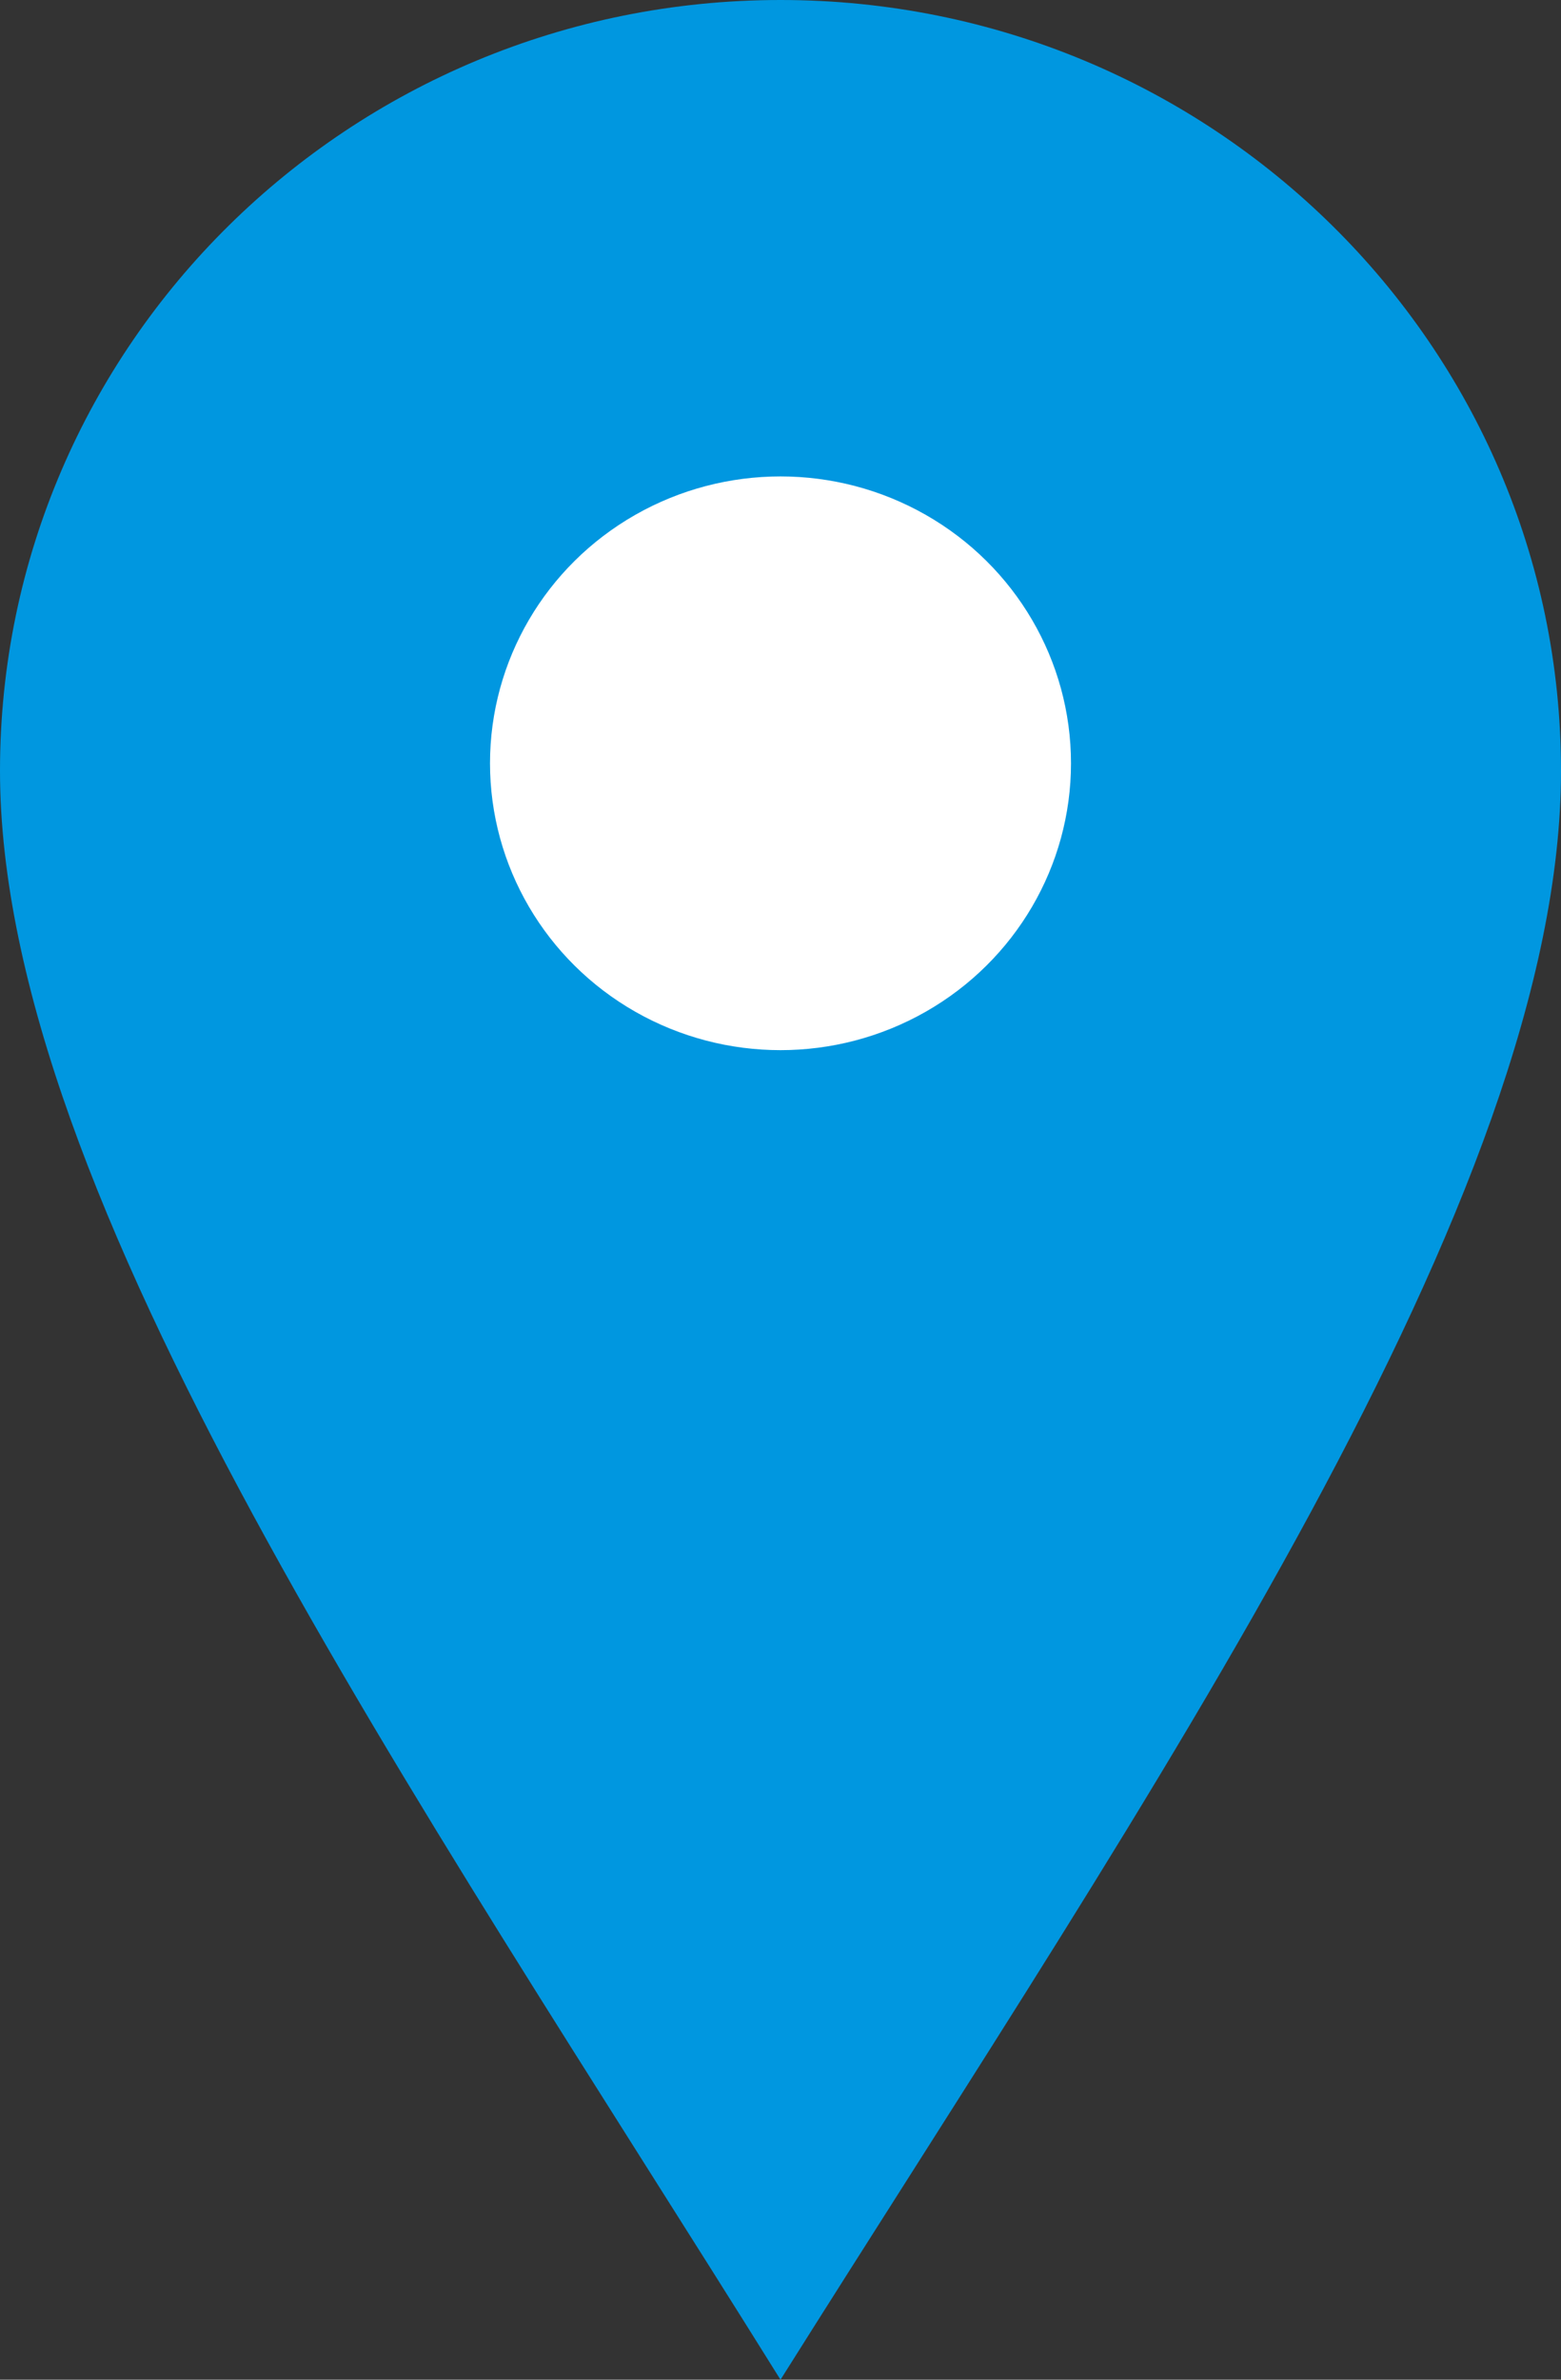
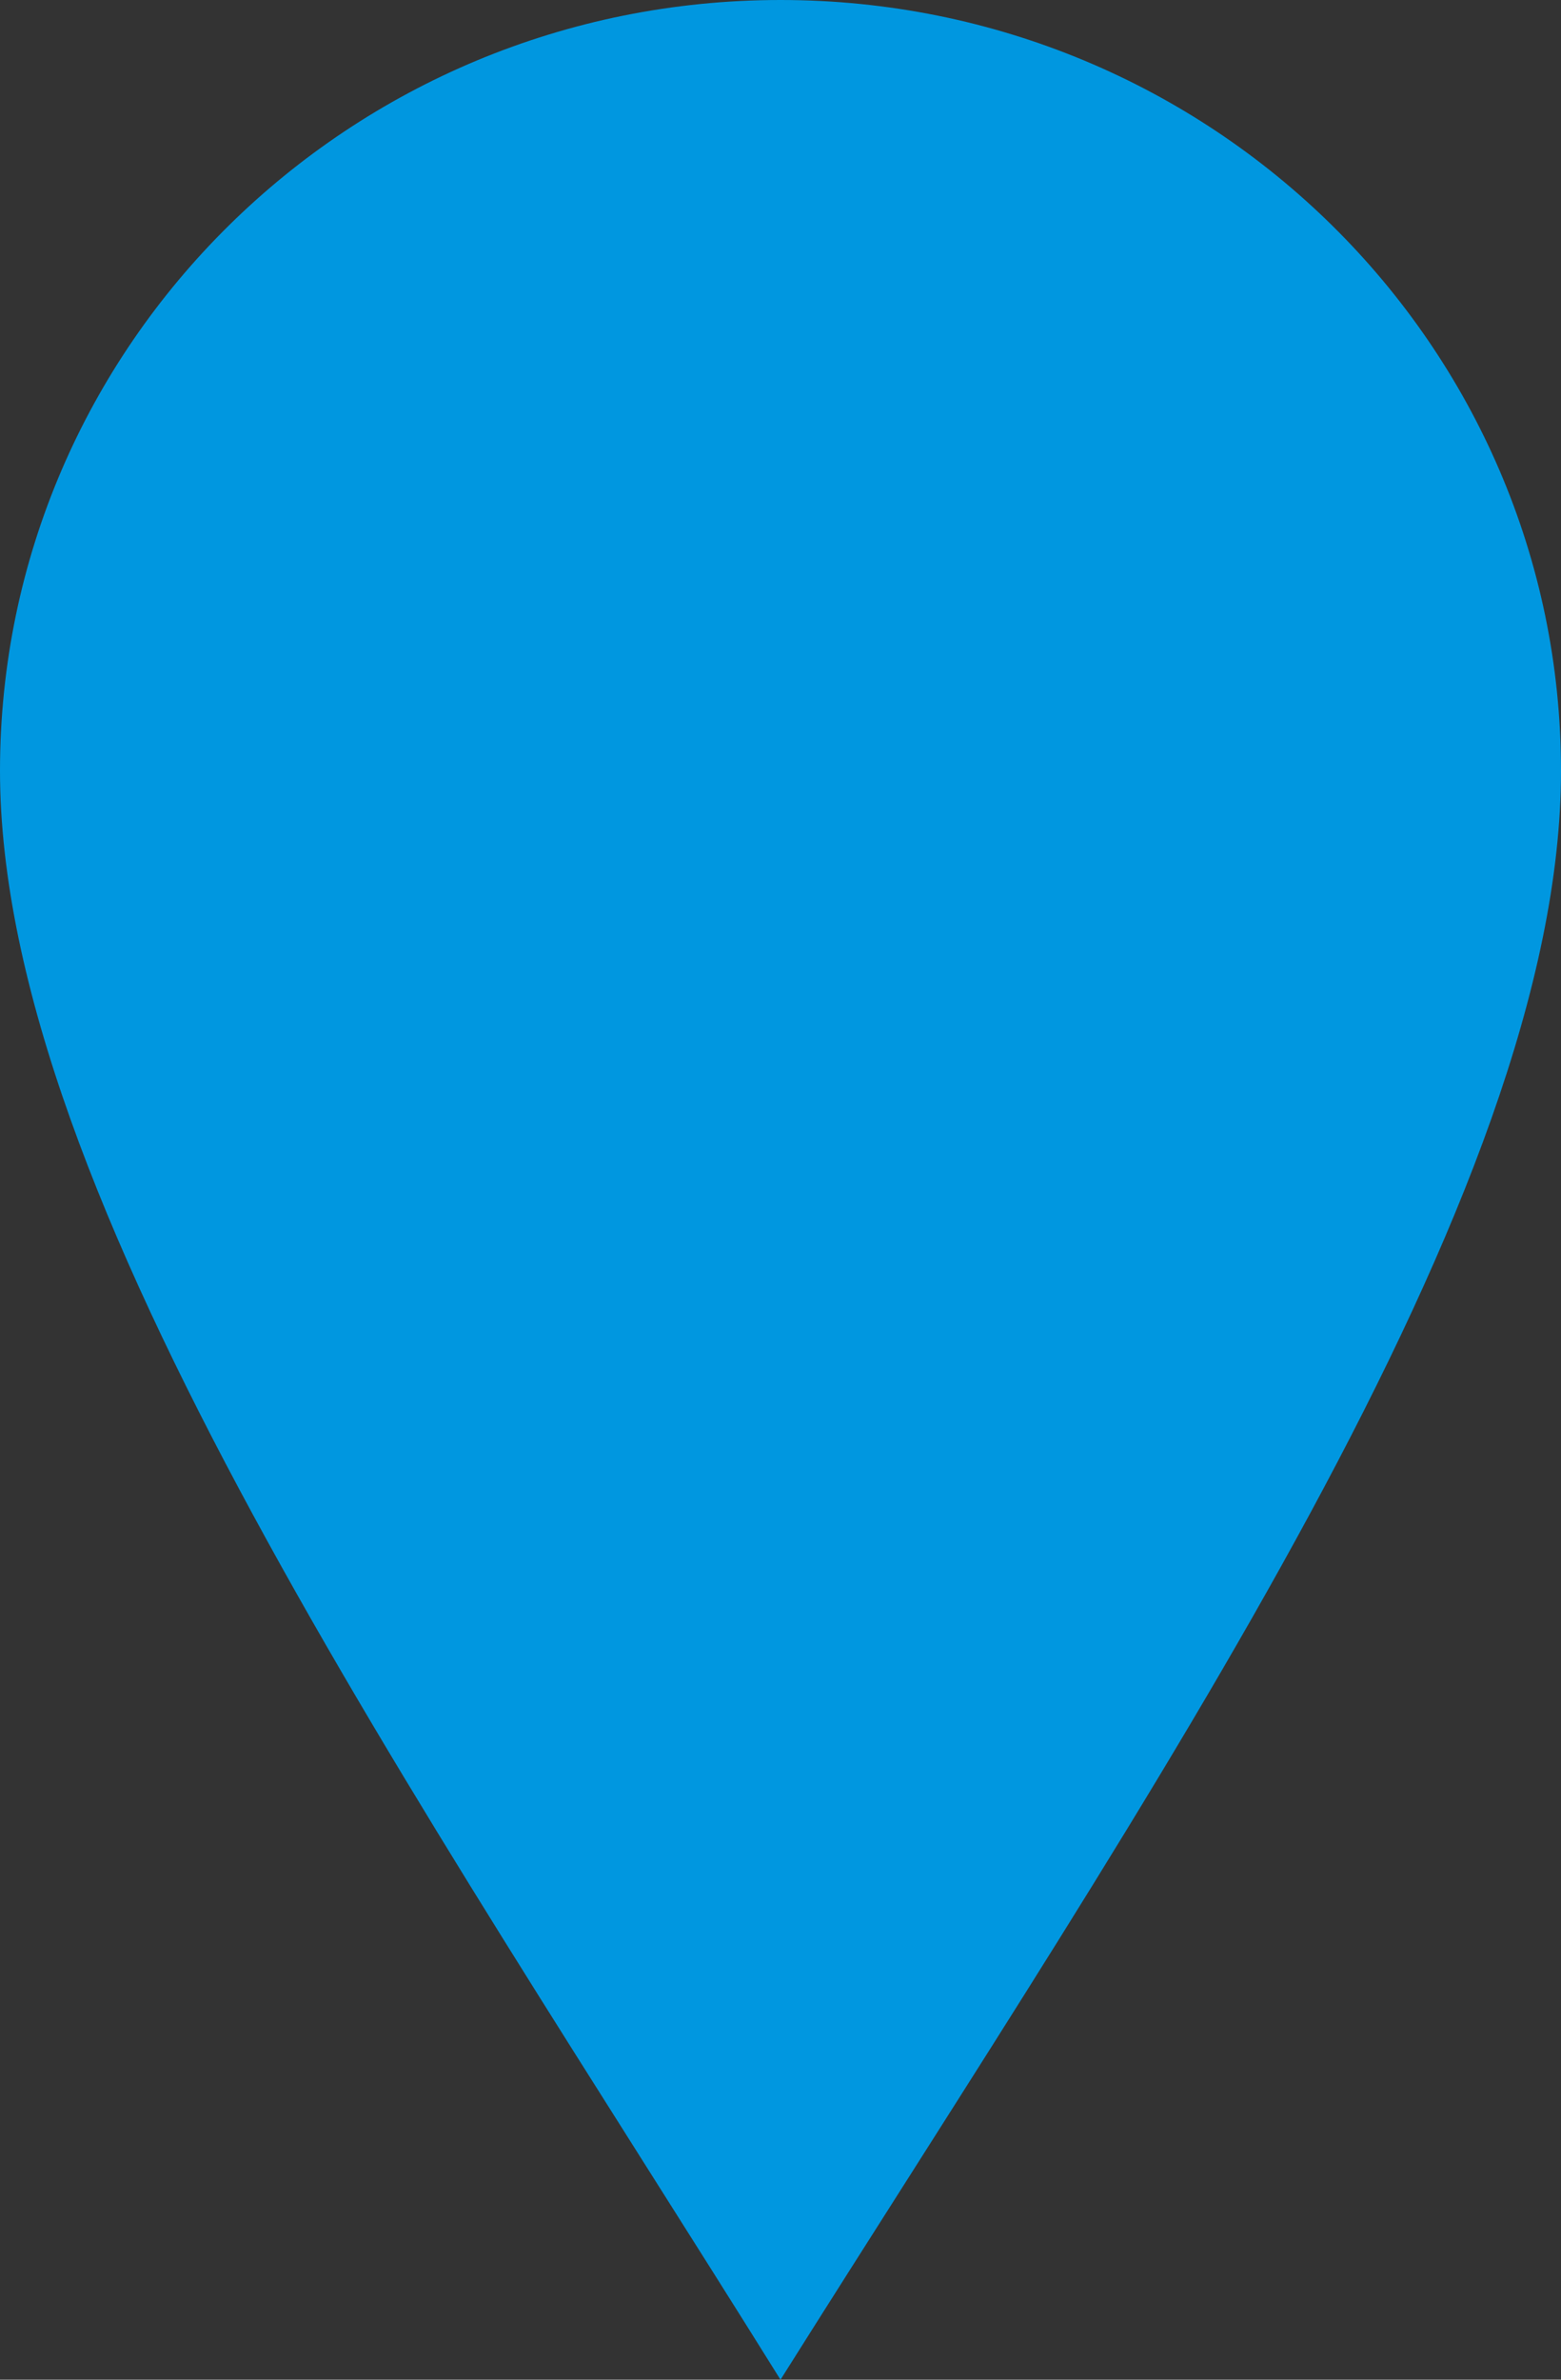
<svg xmlns="http://www.w3.org/2000/svg" id="_レイヤー_2" viewBox="0 0 42 64">
  <rect x="0" y="0" width="42" height="64" fill="#333333" stroke="none" />
  <defs>
    <style>.cls-1{fill:#fff;}.cls-1,.cls-2{stroke-width:0px;}.cls-2{fill:#0097e0;}</style>
  </defs>
  <g id="_レイヤー_2-2">
-     <path class="cls-2" d="m0,20.728c0,11.448,11.13,27.45,21,43.272,10.023-15.925,21-31.824,21-43.272S32.598,0,21,0,0,9.28,0,20.728Z" />
-     <ellipse class="cls-1" cx="21" cy="20.528" rx="7.816" ry="7.715" />
+     <path class="cls-2" d="m0,20.728c0,11.448,11.13,27.45,21,43.272,10.023-15.925,21-31.824,21-43.272S32.598,0,21,0,0,9.28,0,20.728" />
  </g>
</svg>